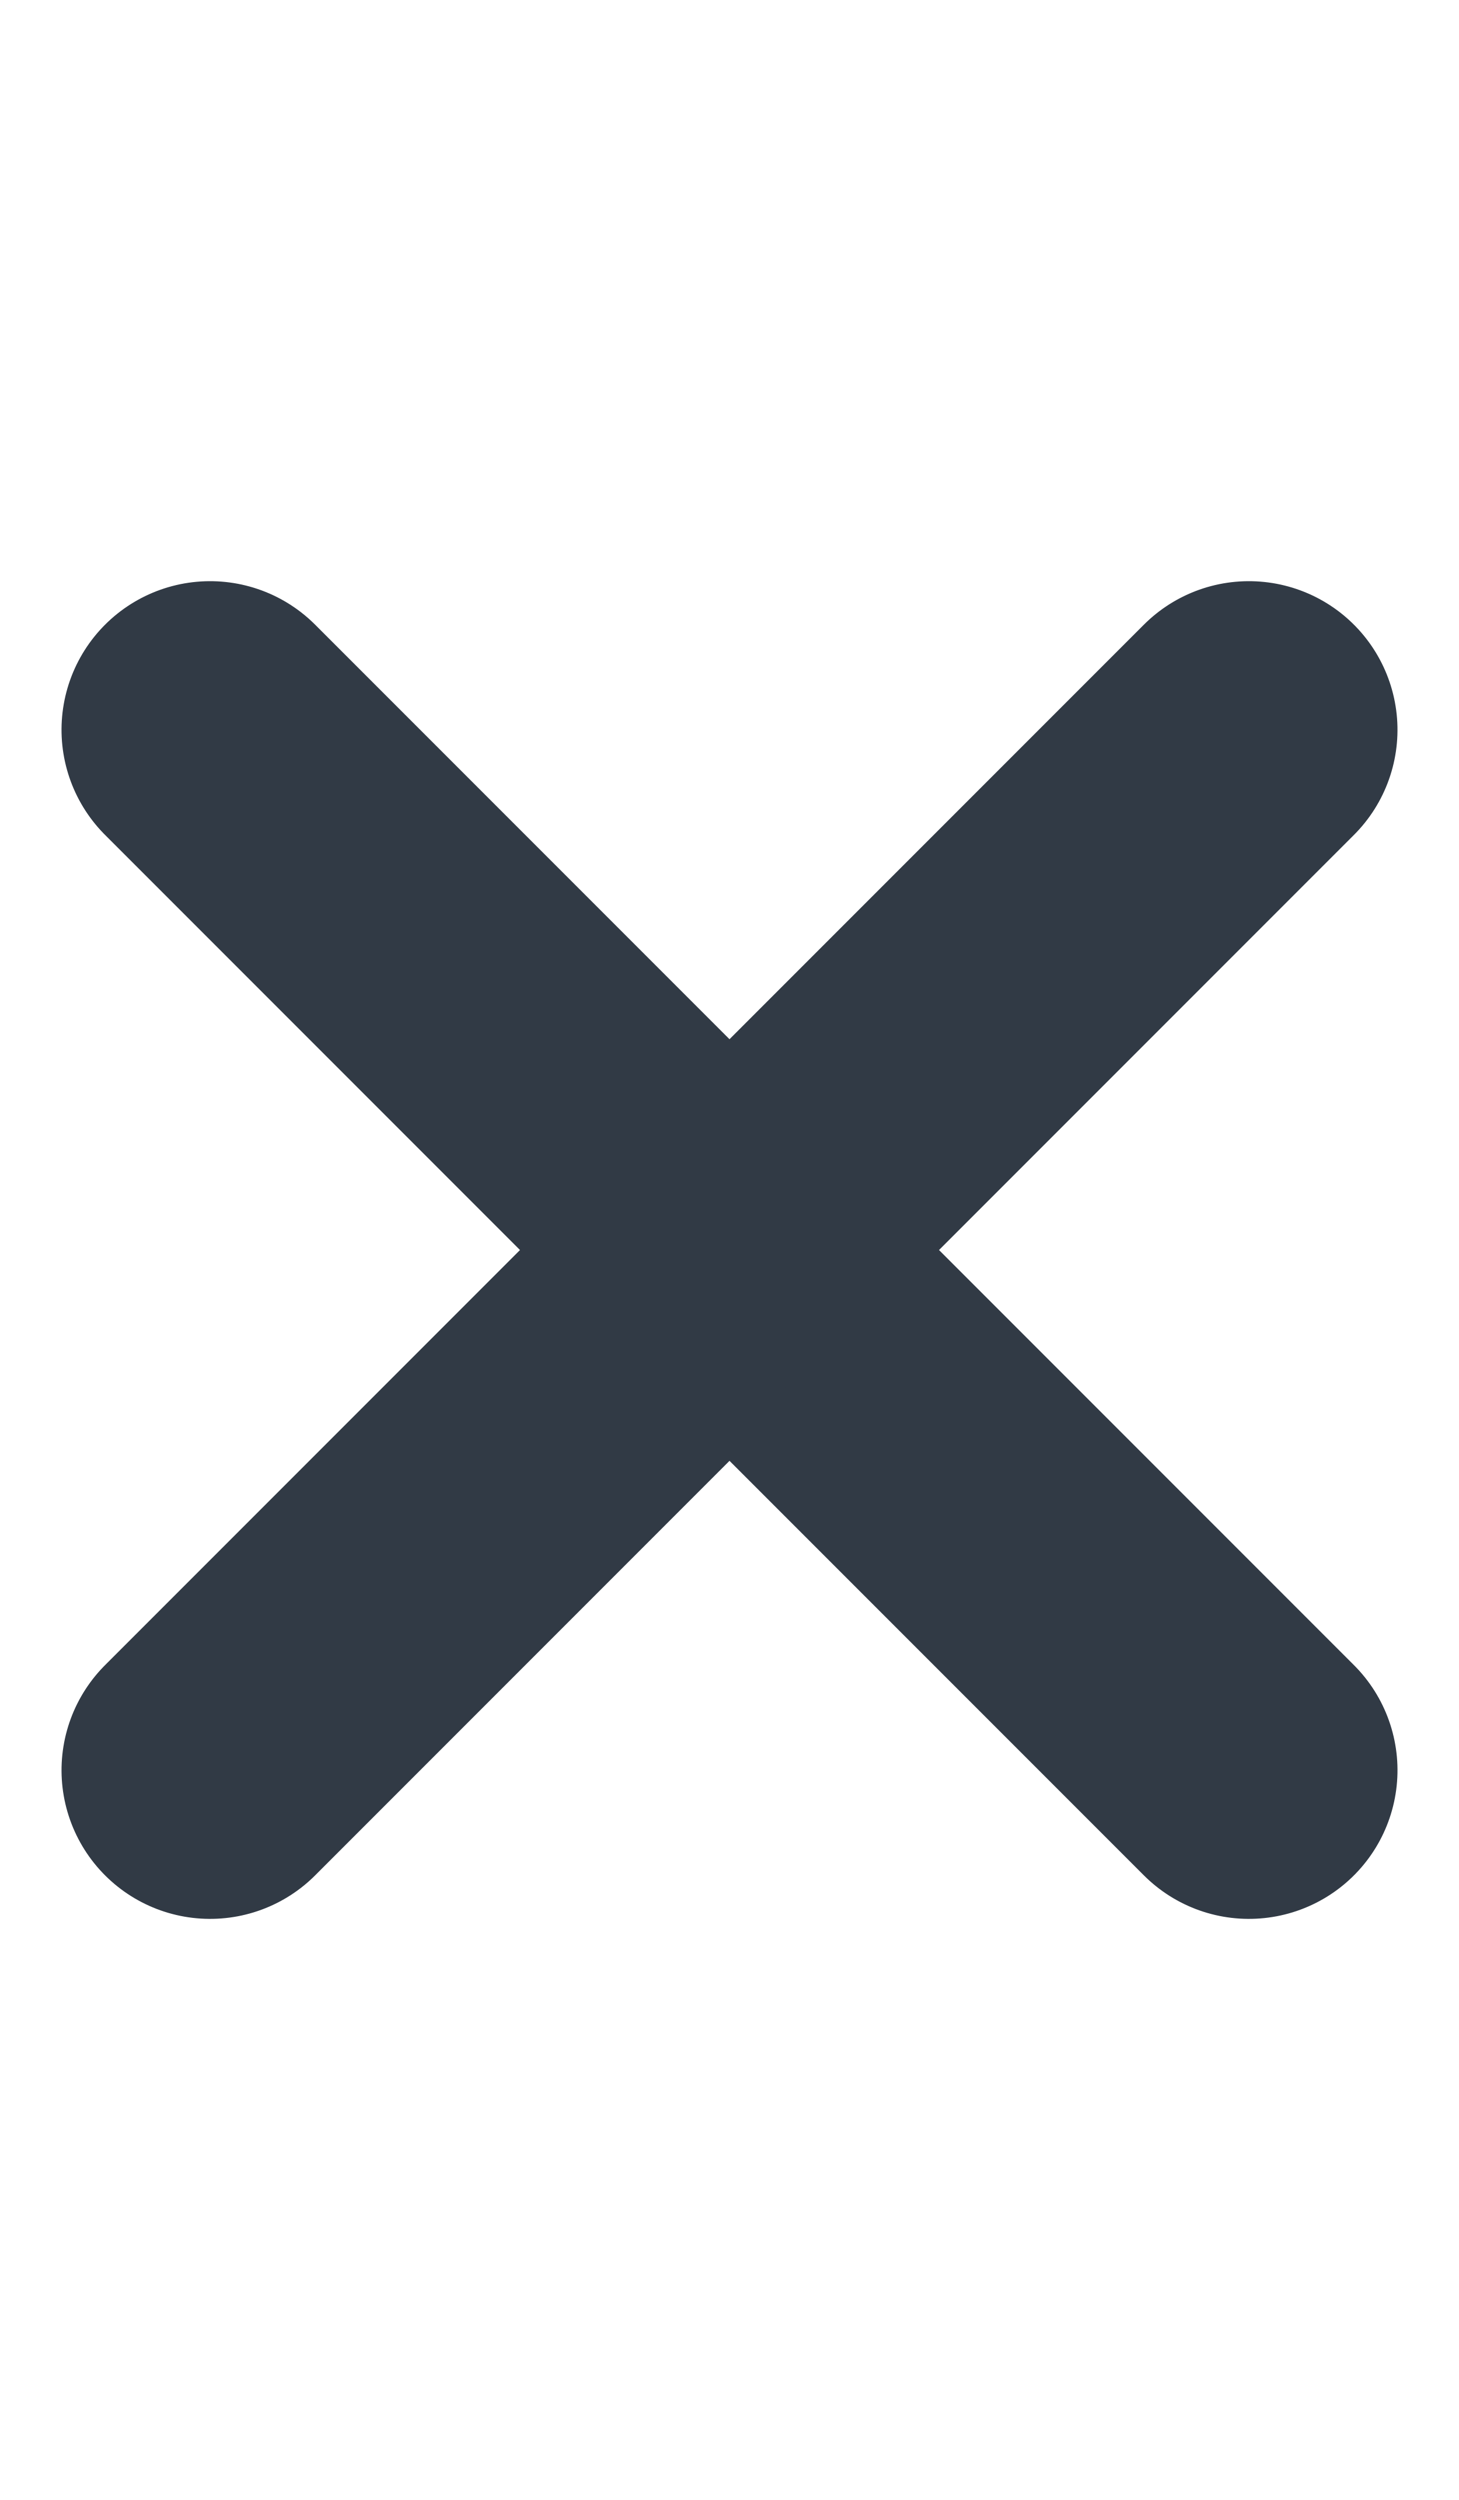
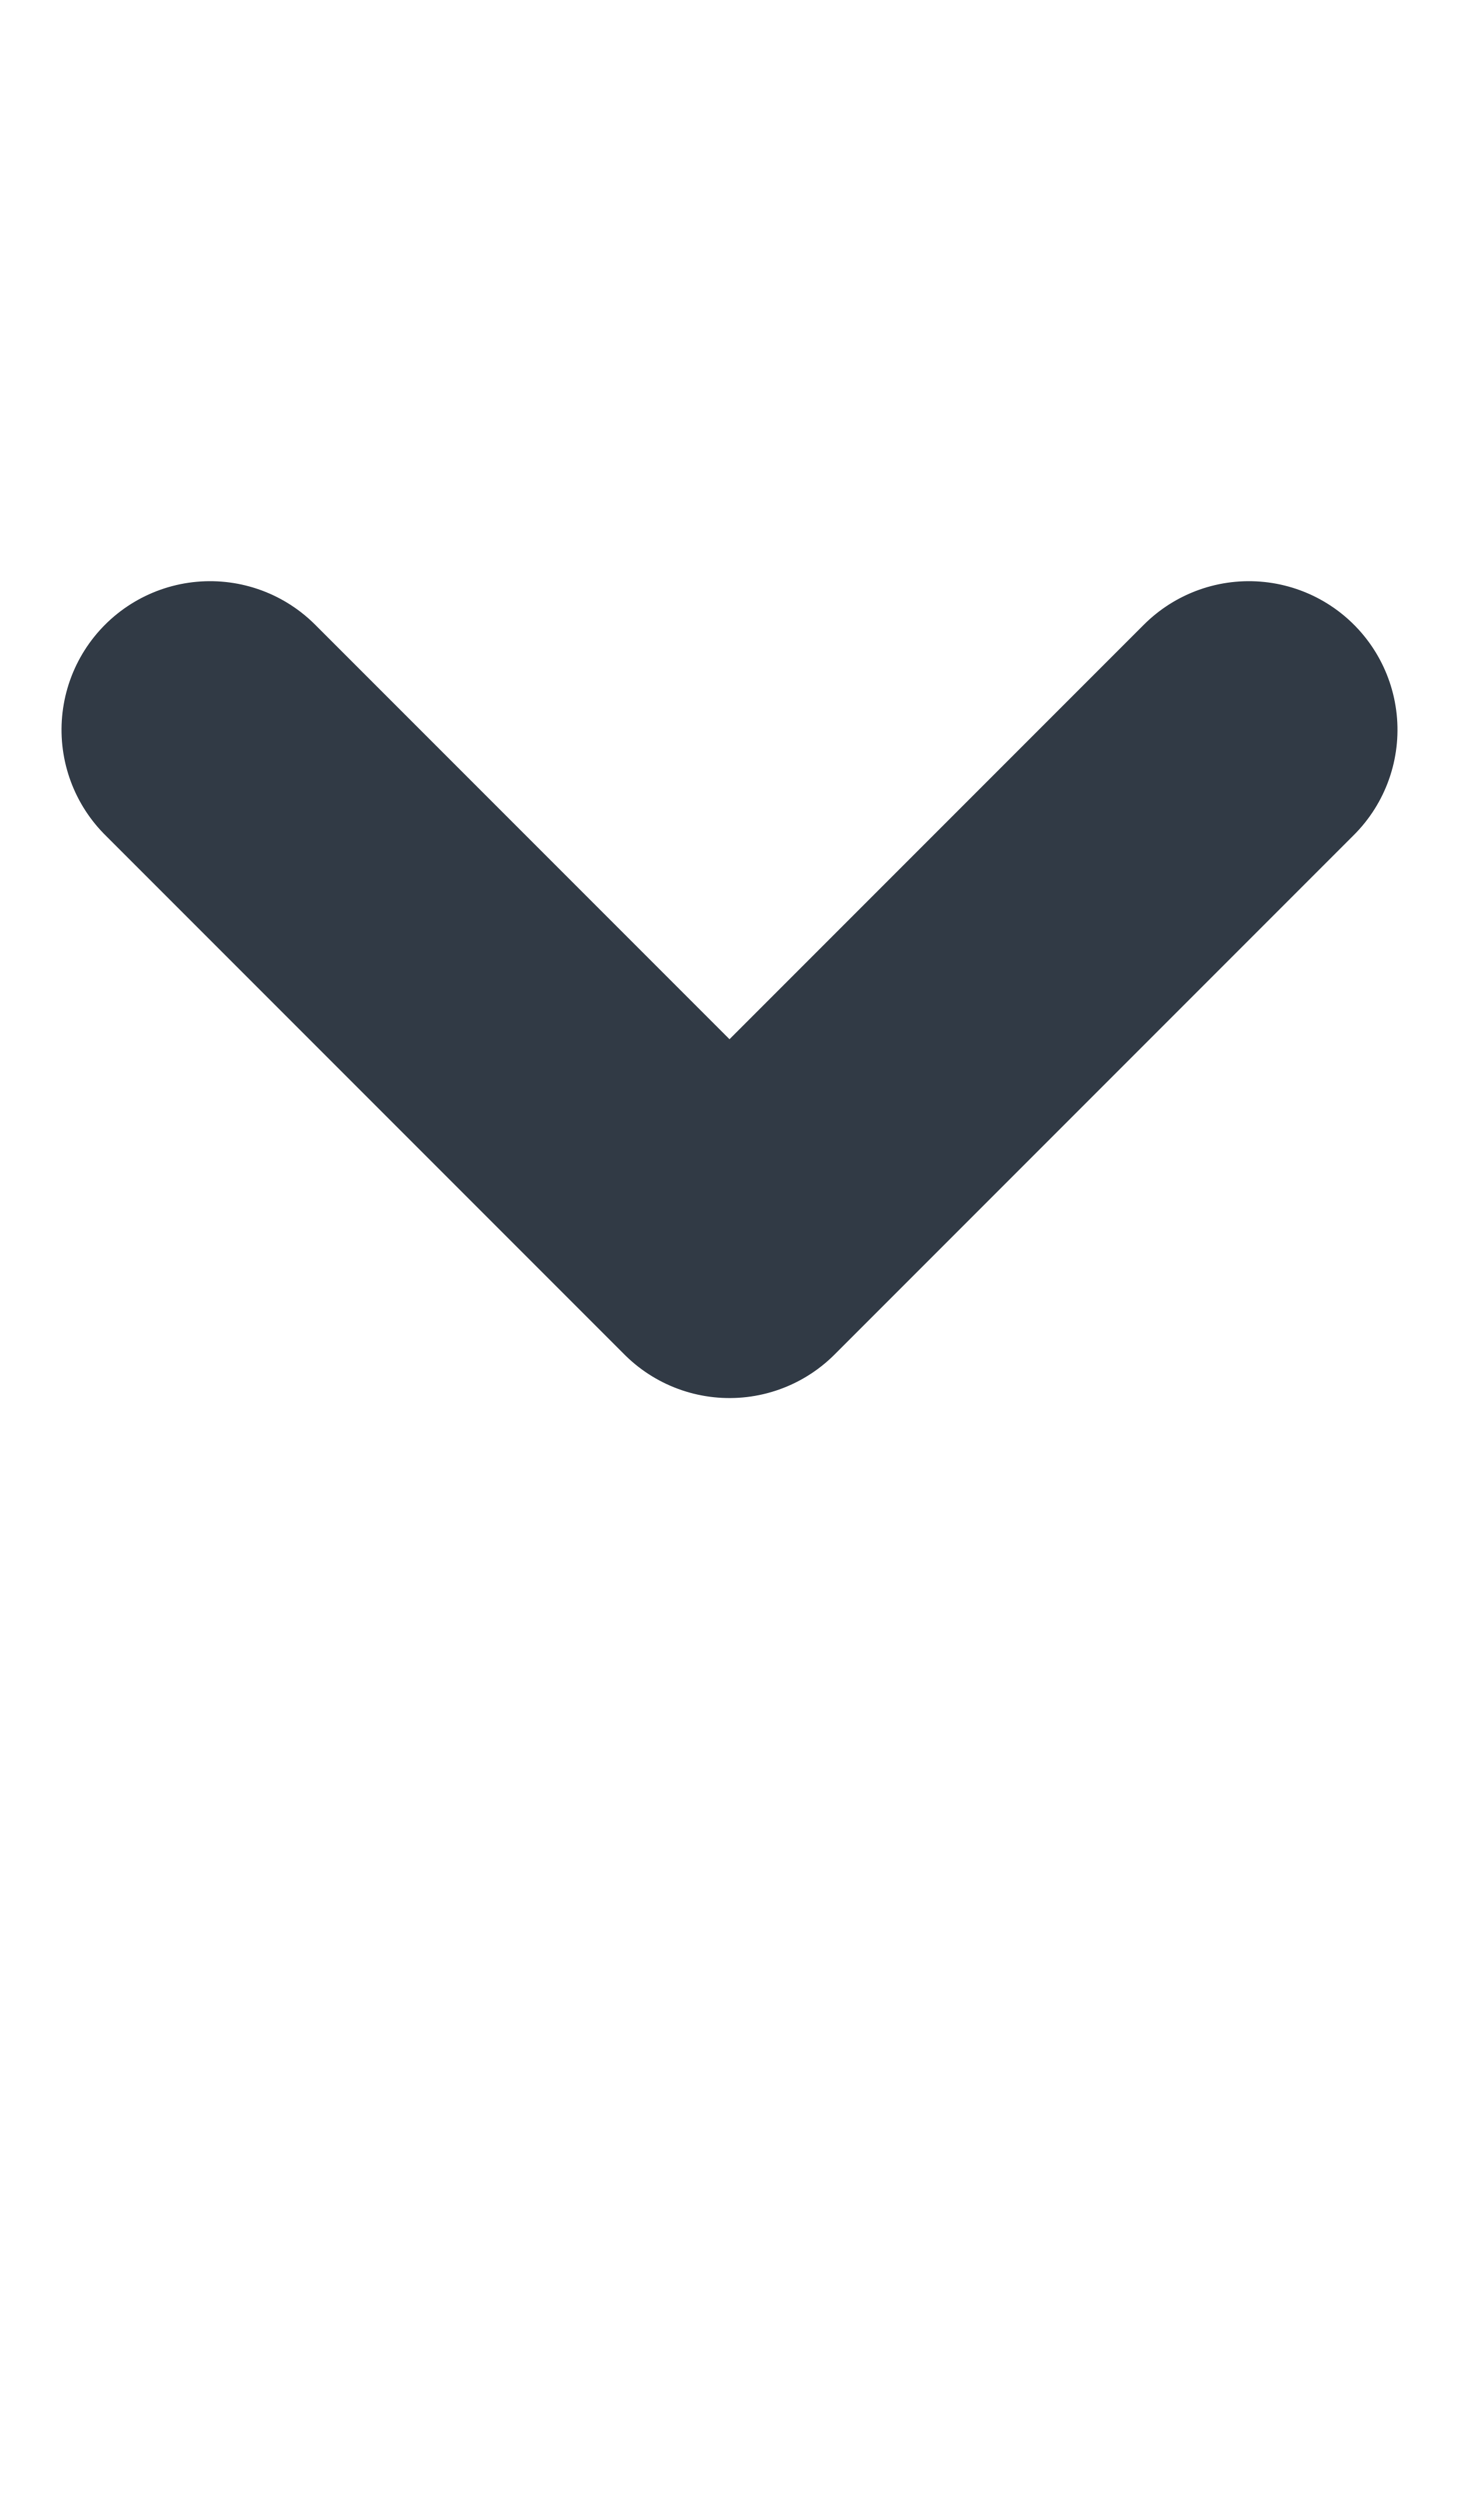
<svg xmlns="http://www.w3.org/2000/svg" width="9.82" height="16.82" viewBox="0 0 9.82 16.82">
  <g id="Group_879" data-name="Group 879" transform="translate(-349.594 -79.586)">
    <g id="Group_856" data-name="Group 856" transform="translate(-16825.453 -9384.844) rotate(180)">
-       <path id="Path_33" data-name="Path 33" d="M0,0V4.944H4.944" transform="translate(-17183.453 -9476.34) rotate(-45)" fill="none" stroke="#313A45" stroke-linecap="round" stroke-linejoin="round" stroke-width="2" />
-     </g>
+       </g>
    <g id="Group_857" data-name="Group 857" transform="translate(358 87.992) rotate(180)">
      <path id="Path_33-2" data-name="Path 33" d="M0,4.944V0H4.944" transform="translate(3.496 0) rotate(45)" fill="none" stroke="#313A45" stroke-linecap="round" stroke-linejoin="round" stroke-width="2" />
    </g>
  </g>
</svg>